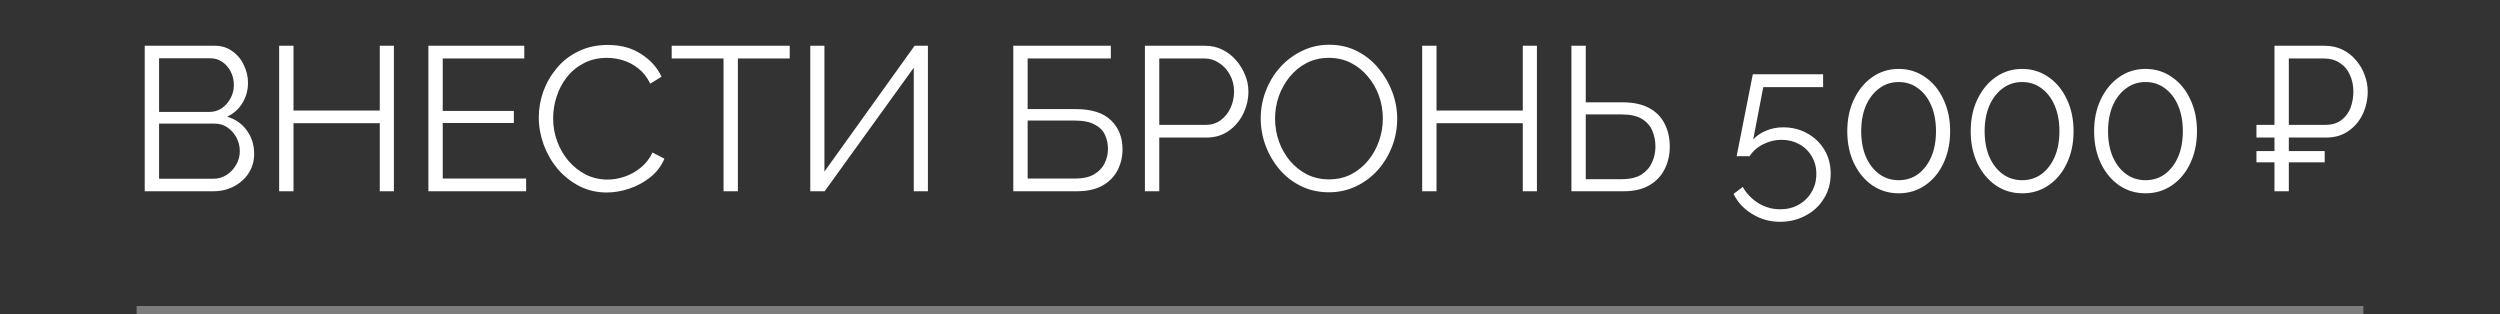
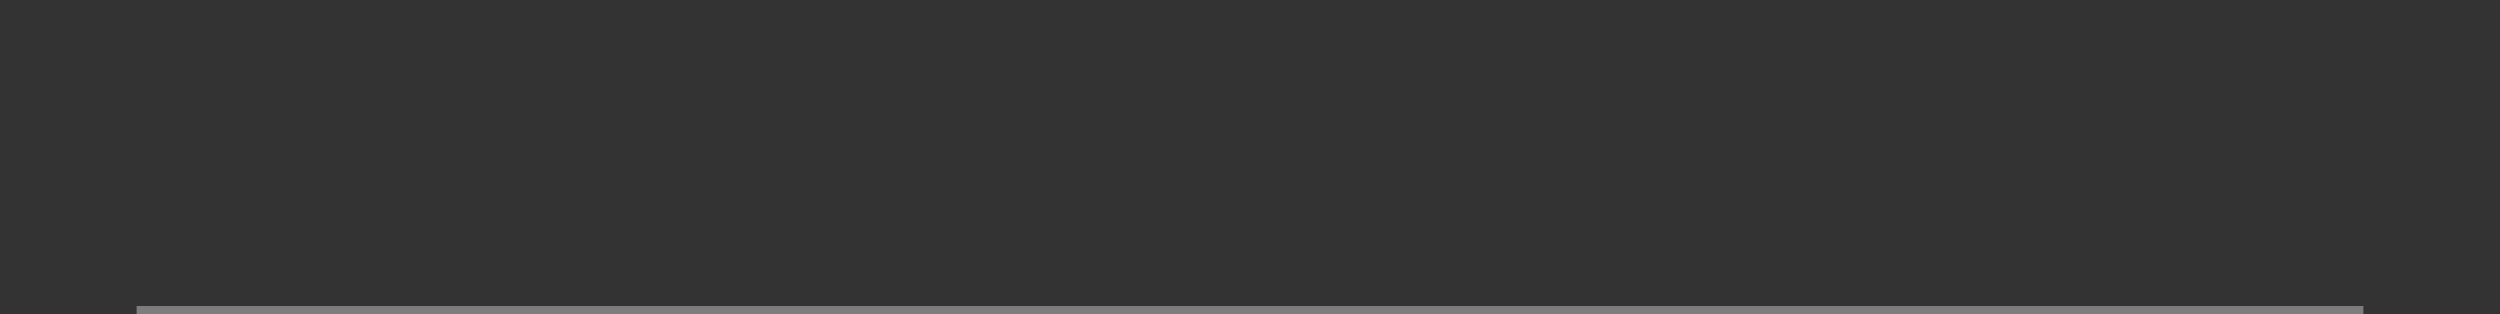
<svg xmlns="http://www.w3.org/2000/svg" width="183" height="23" viewBox="0 0 183 23" fill="none">
  <rect x="0" y="0" width="183" height="23" fill="#333333" stroke="none" />
-   <path d="M18.604 11.255C18.604 11.785 18.469 12.26 18.199 12.68C17.929 13.09 17.564 13.415 17.104 13.655C16.654 13.885 16.159 14 15.619 14H10.594V3.35H15.724C16.224 3.35 16.654 3.485 17.014 3.755C17.384 4.015 17.664 4.355 17.854 4.775C18.054 5.185 18.154 5.615 18.154 6.065C18.154 6.595 18.019 7.085 17.749 7.535C17.479 7.985 17.104 8.32 16.624 8.54C17.234 8.72 17.714 9.055 18.064 9.545C18.424 10.035 18.604 10.605 18.604 11.255ZM17.554 11.075C17.554 10.715 17.474 10.385 17.314 10.085C17.154 9.775 16.934 9.525 16.654 9.335C16.384 9.145 16.074 9.05 15.724 9.05H11.644V13.085H15.619C15.979 13.085 16.304 12.99 16.594 12.8C16.884 12.61 17.114 12.365 17.284 12.065C17.464 11.755 17.554 11.425 17.554 11.075ZM11.644 4.265V8.195H15.304C15.654 8.195 15.964 8.105 16.234 7.925C16.504 7.735 16.719 7.49 16.879 7.19C17.039 6.89 17.119 6.57 17.119 6.23C17.119 5.87 17.044 5.545 16.894 5.255C16.744 4.955 16.539 4.715 16.279 4.535C16.019 4.355 15.724 4.265 15.394 4.265H11.644ZM28.834 3.35V14H27.799V9.02H21.484V14H20.434V3.35H21.484V8.09H27.799V3.35H28.834ZM38.513 13.07V14H31.358V3.35H38.378V4.28H32.408V8.12H37.613V9.005H32.408V13.07H38.513ZM39.439 8.6C39.439 7.95 39.549 7.315 39.769 6.695C39.999 6.065 40.329 5.495 40.759 4.985C41.189 4.465 41.719 4.055 42.349 3.755C42.979 3.445 43.694 3.29 44.494 3.29C45.444 3.29 46.254 3.51 46.924 3.95C47.604 4.38 48.104 4.935 48.424 5.615L47.599 6.125C47.369 5.655 47.079 5.285 46.729 5.015C46.379 4.735 46.004 4.535 45.604 4.415C45.214 4.295 44.824 4.235 44.434 4.235C43.794 4.235 43.229 4.365 42.739 4.625C42.249 4.875 41.834 5.215 41.494 5.645C41.164 6.065 40.914 6.54 40.744 7.07C40.574 7.59 40.489 8.12 40.489 8.66C40.489 9.25 40.589 9.815 40.789 10.355C40.989 10.895 41.269 11.375 41.629 11.795C41.989 12.205 42.409 12.535 42.889 12.785C43.379 13.025 43.909 13.145 44.479 13.145C44.879 13.145 45.289 13.075 45.709 12.935C46.129 12.795 46.519 12.58 46.879 12.29C47.249 12 47.544 11.625 47.764 11.165L48.634 11.615C48.414 12.145 48.074 12.595 47.614 12.965C47.154 13.335 46.639 13.615 46.069 13.805C45.509 13.995 44.959 14.09 44.419 14.09C43.689 14.09 43.019 13.935 42.409 13.625C41.799 13.305 41.269 12.885 40.819 12.365C40.379 11.835 40.039 11.245 39.799 10.595C39.559 9.935 39.439 9.27 39.439 8.6ZM57.808 4.28H54.013V14H52.963V4.28H49.168V3.35H57.808V4.28ZM59.313 14V3.35H60.348V12.56L66.948 3.35H67.923V14H66.888V4.955L60.363 14H59.313ZM74.173 14V3.35H81.313V4.28H75.223V7.985H78.733C79.903 7.985 80.768 8.26 81.328 8.81C81.888 9.35 82.168 10.055 82.168 10.925C82.168 11.495 82.043 12.015 81.793 12.485C81.553 12.945 81.183 13.315 80.683 13.595C80.193 13.865 79.573 14 78.823 14H74.173ZM75.223 13.07H78.703C79.283 13.07 79.748 12.965 80.098 12.755C80.448 12.545 80.703 12.275 80.863 11.945C81.023 11.605 81.103 11.255 81.103 10.895C81.103 10.535 81.033 10.2 80.893 9.89C80.753 9.57 80.503 9.315 80.143 9.125C79.793 8.925 79.298 8.825 78.658 8.825H75.223V13.07ZM83.808 14V3.35H88.218C88.678 3.35 89.098 3.445 89.478 3.635C89.868 3.825 90.203 4.085 90.483 4.415C90.763 4.735 90.983 5.095 91.143 5.495C91.303 5.885 91.383 6.285 91.383 6.695C91.383 7.275 91.253 7.825 90.993 8.345C90.743 8.855 90.388 9.27 89.928 9.59C89.468 9.91 88.928 10.07 88.308 10.07H84.858V14H83.808ZM84.858 9.14H88.263C88.683 9.14 89.048 9.025 89.358 8.795C89.668 8.565 89.908 8.265 90.078 7.895C90.248 7.525 90.333 7.125 90.333 6.695C90.333 6.255 90.233 5.85 90.033 5.48C89.833 5.11 89.568 4.82 89.238 4.61C88.918 4.39 88.563 4.28 88.173 4.28H84.858V9.14ZM97.279 14.075C96.529 14.075 95.849 13.925 95.239 13.625C94.629 13.325 94.104 12.92 93.664 12.41C93.224 11.89 92.884 11.31 92.644 10.67C92.404 10.02 92.284 9.355 92.284 8.675C92.284 7.965 92.409 7.29 92.659 6.65C92.909 6 93.259 5.425 93.709 4.925C94.169 4.415 94.704 4.015 95.314 3.725C95.924 3.425 96.584 3.275 97.294 3.275C98.044 3.275 98.724 3.43 99.334 3.74C99.944 4.05 100.464 4.465 100.894 4.985C101.334 5.505 101.674 6.085 101.914 6.725C102.154 7.365 102.274 8.02 102.274 8.69C102.274 9.4 102.149 10.08 101.899 10.73C101.649 11.37 101.299 11.945 100.849 12.455C100.399 12.955 99.869 13.35 99.259 13.64C98.649 13.93 97.989 14.075 97.279 14.075ZM93.334 8.675C93.334 9.255 93.429 9.815 93.619 10.355C93.809 10.885 94.079 11.36 94.429 11.78C94.779 12.19 95.194 12.52 95.674 12.77C96.164 13.01 96.699 13.13 97.279 13.13C97.889 13.13 98.434 13.005 98.914 12.755C99.404 12.495 99.819 12.155 100.159 11.735C100.509 11.305 100.774 10.825 100.954 10.295C101.134 9.765 101.224 9.225 101.224 8.675C101.224 8.095 101.129 7.54 100.939 7.01C100.749 6.48 100.474 6.005 100.114 5.585C99.764 5.165 99.349 4.835 98.869 4.595C98.389 4.355 97.859 4.235 97.279 4.235C96.679 4.235 96.134 4.36 95.644 4.61C95.164 4.86 94.749 5.2 94.399 5.63C94.059 6.05 93.794 6.525 93.604 7.055C93.424 7.585 93.334 8.125 93.334 8.675ZM112.503 3.35V14H111.468V9.02H105.153V14H104.103V3.35H105.153V8.09H111.468V3.35H112.503ZM115.028 14V3.35H116.078V7.49H118.778C119.548 7.49 120.188 7.625 120.698 7.895C121.208 8.165 121.588 8.545 121.838 9.035C122.098 9.525 122.228 10.095 122.228 10.745C122.228 11.335 122.103 11.88 121.853 12.38C121.603 12.88 121.228 13.275 120.728 13.565C120.228 13.855 119.603 14 118.853 14H115.028ZM116.078 13.115H118.718C119.308 13.115 119.783 13.005 120.143 12.785C120.503 12.555 120.763 12.26 120.923 11.9C121.093 11.53 121.178 11.145 121.178 10.745C121.178 10.325 121.103 9.935 120.953 9.575C120.803 9.215 120.548 8.925 120.188 8.705C119.828 8.485 119.333 8.375 118.703 8.375H116.078V13.115ZM130.301 16.235C129.551 16.235 128.871 16.045 128.261 15.665C127.651 15.295 127.196 14.805 126.896 14.195L127.571 13.685C127.851 14.175 128.231 14.57 128.711 14.87C129.201 15.17 129.736 15.32 130.316 15.32C130.816 15.32 131.261 15.21 131.651 14.99C132.051 14.77 132.366 14.465 132.596 14.075C132.836 13.685 132.956 13.235 132.956 12.725C132.956 12.235 132.841 11.805 132.611 11.435C132.391 11.055 132.086 10.76 131.696 10.55C131.316 10.34 130.886 10.235 130.406 10.235C129.946 10.235 129.506 10.34 129.086 10.55C128.666 10.75 128.326 11.045 128.066 11.435H127.121L128.306 5.435H133.451V6.38H129.071L128.336 10.205C128.596 9.925 128.916 9.71 129.296 9.56C129.676 9.4 130.086 9.32 130.526 9.32C131.176 9.32 131.761 9.465 132.281 9.755C132.811 10.045 133.231 10.445 133.541 10.955C133.851 11.465 134.006 12.05 134.006 12.71C134.006 13.41 133.836 14.025 133.496 14.555C133.166 15.085 132.721 15.495 132.161 15.785C131.601 16.085 130.981 16.235 130.301 16.235ZM142.75 9.605C142.75 10.485 142.585 11.27 142.255 11.96C141.935 12.64 141.49 13.175 140.92 13.565C140.35 13.955 139.705 14.15 138.985 14.15C138.265 14.15 137.62 13.955 137.05 13.565C136.49 13.175 136.045 12.64 135.715 11.96C135.385 11.27 135.22 10.485 135.22 9.605C135.22 8.725 135.385 7.945 135.715 7.265C136.045 6.575 136.49 6.035 137.05 5.645C137.62 5.245 138.265 5.045 138.985 5.045C139.705 5.045 140.35 5.245 140.92 5.645C141.49 6.035 141.935 6.575 142.255 7.265C142.585 7.945 142.75 8.725 142.75 9.605ZM141.715 9.605C141.715 8.895 141.6 8.27 141.37 7.73C141.14 7.19 140.82 6.77 140.41 6.47C140 6.16 139.525 6.005 138.985 6.005C138.445 6.005 137.97 6.16 137.56 6.47C137.15 6.77 136.825 7.19 136.585 7.73C136.355 8.27 136.24 8.895 136.24 9.605C136.24 10.315 136.355 10.94 136.585 11.48C136.825 12.02 137.15 12.44 137.56 12.74C137.97 13.04 138.445 13.19 138.985 13.19C139.525 13.19 140 13.04 140.41 12.74C140.82 12.43 141.14 12.01 141.37 11.48C141.6 10.94 141.715 10.315 141.715 9.605ZM151.785 9.605C151.785 10.485 151.62 11.27 151.29 11.96C150.97 12.64 150.525 13.175 149.955 13.565C149.385 13.955 148.74 14.15 148.02 14.15C147.3 14.15 146.655 13.955 146.085 13.565C145.525 13.175 145.08 12.64 144.75 11.96C144.42 11.27 144.255 10.485 144.255 9.605C144.255 8.725 144.42 7.945 144.75 7.265C145.08 6.575 145.525 6.035 146.085 5.645C146.655 5.245 147.3 5.045 148.02 5.045C148.74 5.045 149.385 5.245 149.955 5.645C150.525 6.035 150.97 6.575 151.29 7.265C151.62 7.945 151.785 8.725 151.785 9.605ZM150.75 9.605C150.75 8.895 150.635 8.27 150.405 7.73C150.175 7.19 149.855 6.77 149.445 6.47C149.035 6.16 148.56 6.005 148.02 6.005C147.48 6.005 147.005 6.16 146.595 6.47C146.185 6.77 145.86 7.19 145.62 7.73C145.39 8.27 145.275 8.895 145.275 9.605C145.275 10.315 145.39 10.94 145.62 11.48C145.86 12.02 146.185 12.44 146.595 12.74C147.005 13.04 147.48 13.19 148.02 13.19C148.56 13.19 149.035 13.04 149.445 12.74C149.855 12.43 150.175 12.01 150.405 11.48C150.635 10.94 150.75 10.315 150.75 9.605ZM160.819 9.605C160.819 10.485 160.654 11.27 160.324 11.96C160.004 12.64 159.559 13.175 158.989 13.565C158.419 13.955 157.774 14.15 157.054 14.15C156.334 14.15 155.689 13.955 155.119 13.565C154.559 13.175 154.114 12.64 153.784 11.96C153.454 11.27 153.289 10.485 153.289 9.605C153.289 8.725 153.454 7.945 153.784 7.265C154.114 6.575 154.559 6.035 155.119 5.645C155.689 5.245 156.334 5.045 157.054 5.045C157.774 5.045 158.419 5.245 158.989 5.645C159.559 6.035 160.004 6.575 160.324 7.265C160.654 7.945 160.819 8.725 160.819 9.605ZM159.784 9.605C159.784 8.895 159.669 8.27 159.439 7.73C159.209 7.19 158.889 6.77 158.479 6.47C158.069 6.16 157.594 6.005 157.054 6.005C156.514 6.005 156.039 6.16 155.629 6.47C155.219 6.77 154.894 7.19 154.654 7.73C154.424 8.27 154.309 8.895 154.309 9.605C154.309 10.315 154.424 10.94 154.654 11.48C154.894 12.02 155.219 12.44 155.629 12.74C156.039 13.04 156.514 13.19 157.054 13.19C157.594 13.19 158.069 13.04 158.479 12.74C158.889 12.43 159.209 12.01 159.439 11.48C159.669 10.94 159.784 10.315 159.784 9.605ZM165.172 10.07V9.14H169.327V10.07H165.172ZM165.172 11.885V11.06H170.167V11.885H165.172ZM166.492 14V3.35H170.152C170.642 3.35 171.082 3.445 171.472 3.635C171.862 3.825 172.192 4.085 172.462 4.415C172.742 4.735 172.952 5.095 173.092 5.495C173.242 5.885 173.317 6.285 173.317 6.695C173.317 7.275 173.197 7.825 172.957 8.345C172.717 8.855 172.367 9.27 171.907 9.59C171.457 9.91 170.907 10.07 170.257 10.07H167.542V14H166.492ZM167.542 9.14H170.197C170.687 9.14 171.082 9.025 171.382 8.795C171.692 8.565 171.917 8.265 172.057 7.895C172.197 7.525 172.267 7.125 172.267 6.695C172.267 6.255 172.182 5.85 172.012 5.48C171.852 5.11 171.607 4.82 171.277 4.61C170.957 4.39 170.562 4.28 170.092 4.28H167.542V9.14Z" fill="white" />
  <line x1="10" y1="22.7" x2="173" y2="22.7" stroke="#7D7D7D" stroke-width="0.6" />
</svg>